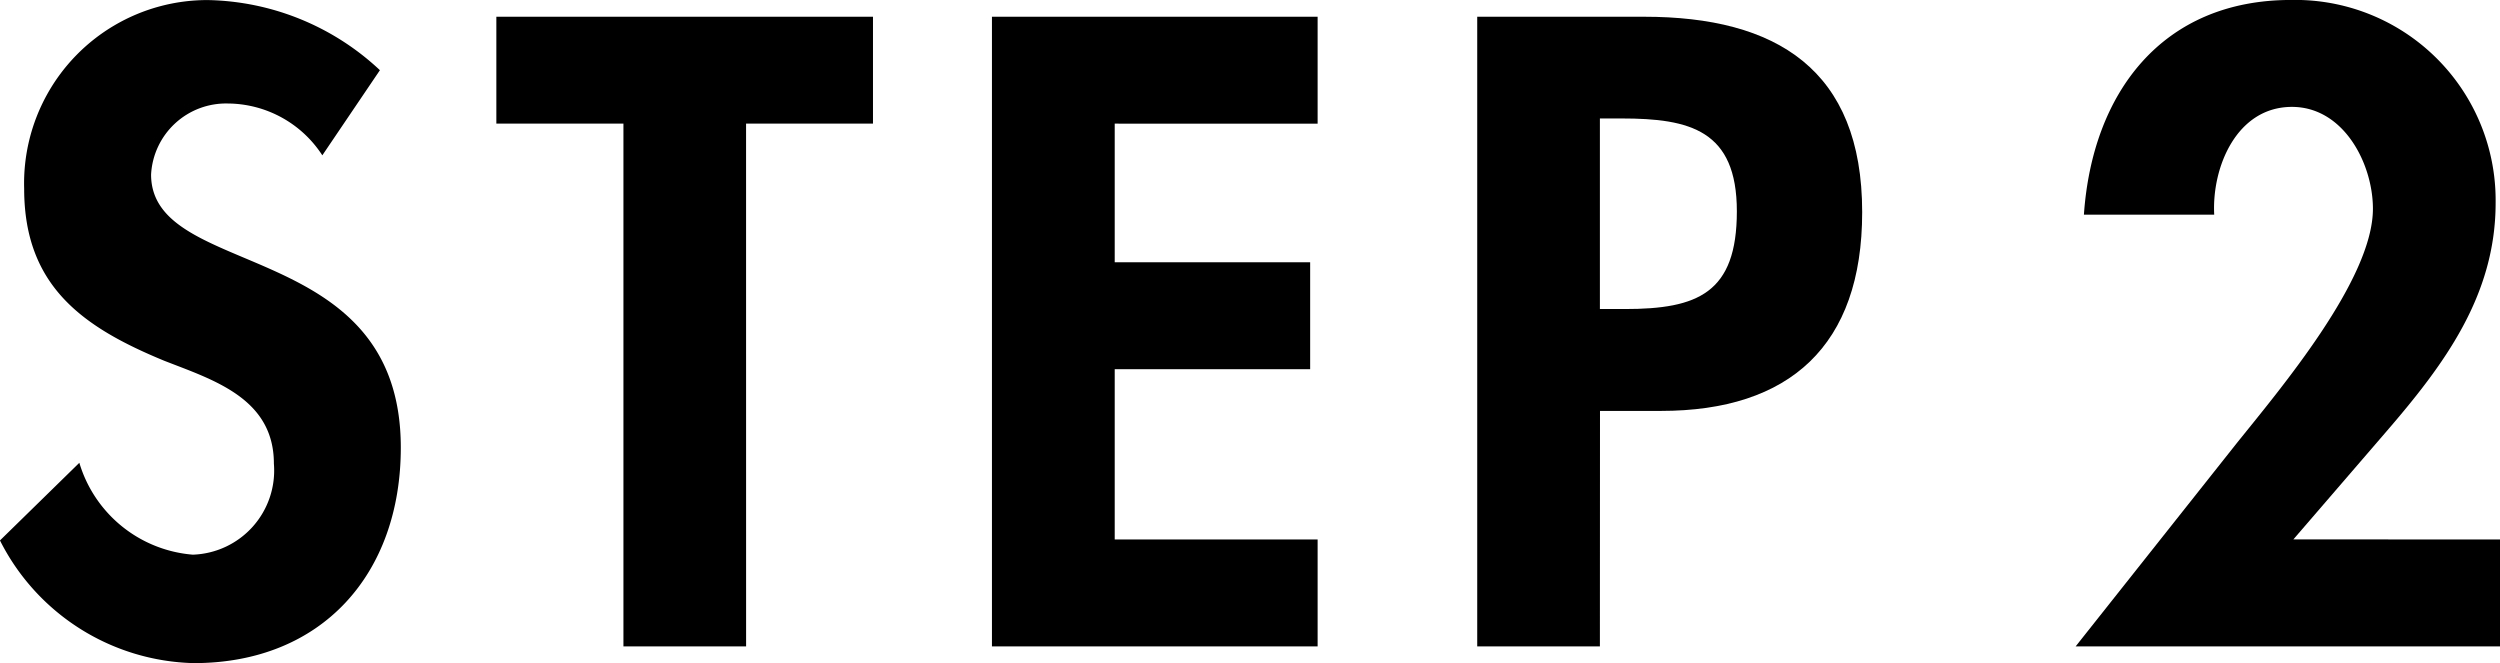
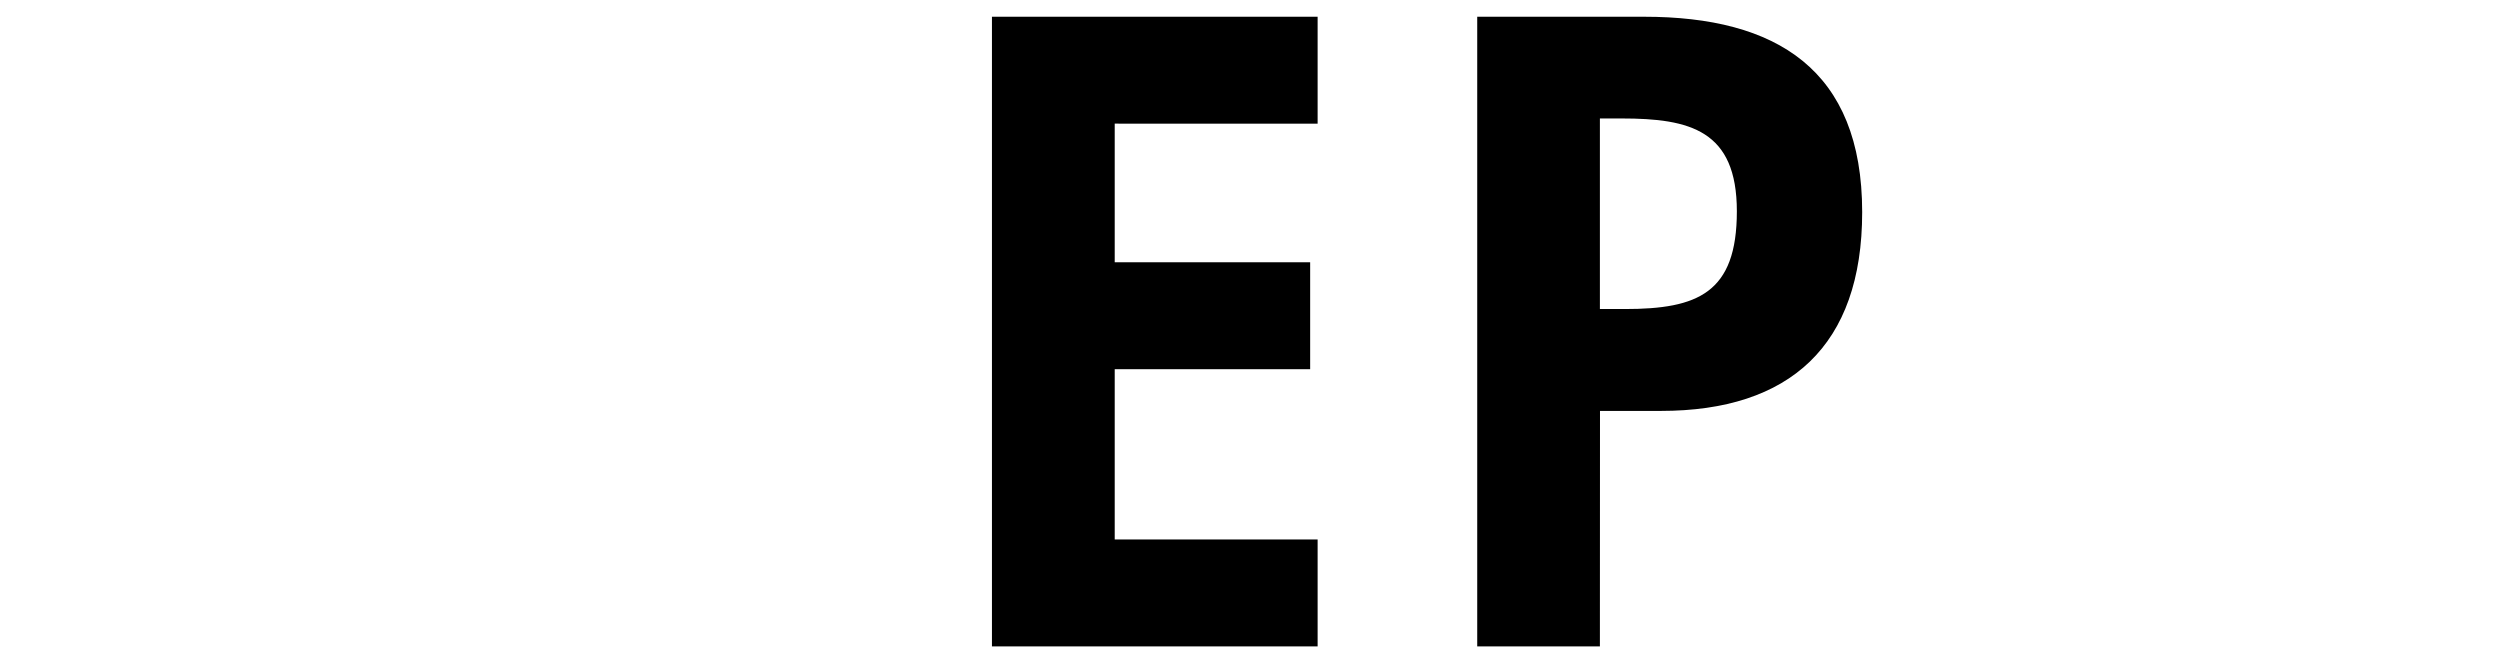
<svg xmlns="http://www.w3.org/2000/svg" id="グループ_185" data-name="グループ 185" width="75.405" height="20" viewBox="0 0 75.405 20">
-   <path id="パス_813" data-name="パス 813" d="M4463.821,1939.661a3.42,3.42,0,0,0-2.846-1.563,2.263,2.263,0,0,0-2.319,2.142c0,3.2,7.532,1.864,7.532,8.237,0,3.8-2.367,6.5-6.247,6.5a6.725,6.725,0,0,1-5.843-3.7l2.394-2.342a3.9,3.9,0,0,0,3.424,2.771,2.539,2.539,0,0,0,2.444-2.746c0-1.966-1.814-2.52-3.3-3.1-2.444-1.007-4.232-2.241-4.232-5.189a5.528,5.528,0,0,1,5.542-5.693,7.8,7.8,0,0,1,5.188,2.115Z" transform="translate(-4454.099 -1934.976)" />
-   <path id="パス_814" data-name="パス 814" d="M4472.333,1954.329h-3.7v-15.768H4464.8v-3.225h11.36v3.225h-3.828Z" transform="translate(-4449.829 -1934.832)" />
  <path id="パス_815" data-name="パス 815" d="M4479.188,1938.561v4.181h5.895v3.225h-5.895v5.137h6.12v3.225h-9.823v-18.992h9.823v3.225Z" transform="translate(-4445.566 -1934.832)" />
  <path id="パス_816" data-name="パス 816" d="M4489.648,1954.329h-3.7v-18.992h5.037c3.98,0,6.574,1.588,6.574,5.894,0,4.031-2.19,5.995-6.07,5.995h-1.838Zm0-10.176h.755c2.191,0,3.376-.478,3.376-2.948,0-2.443-1.411-2.8-3.477-2.8h-.654Z" transform="translate(-4441.392 -1934.832)" />
-   <path id="パス_817" data-name="パス 817" d="M4511.647,1951.248v3.225h-12.8l4.836-6.1c1.334-1.664,4.131-4.962,4.131-7.1,0-1.361-.882-3.073-2.443-3.073-1.663,0-2.419,1.813-2.344,3.25h-3.93c.252-3.653,2.342-6.475,6.247-6.475a6.045,6.045,0,0,1,6.171,6.122c0,2.8-1.562,4.885-3.3,6.9l-2.8,3.248Z" transform="translate(-4436.242 -1934.976)" />
</svg>